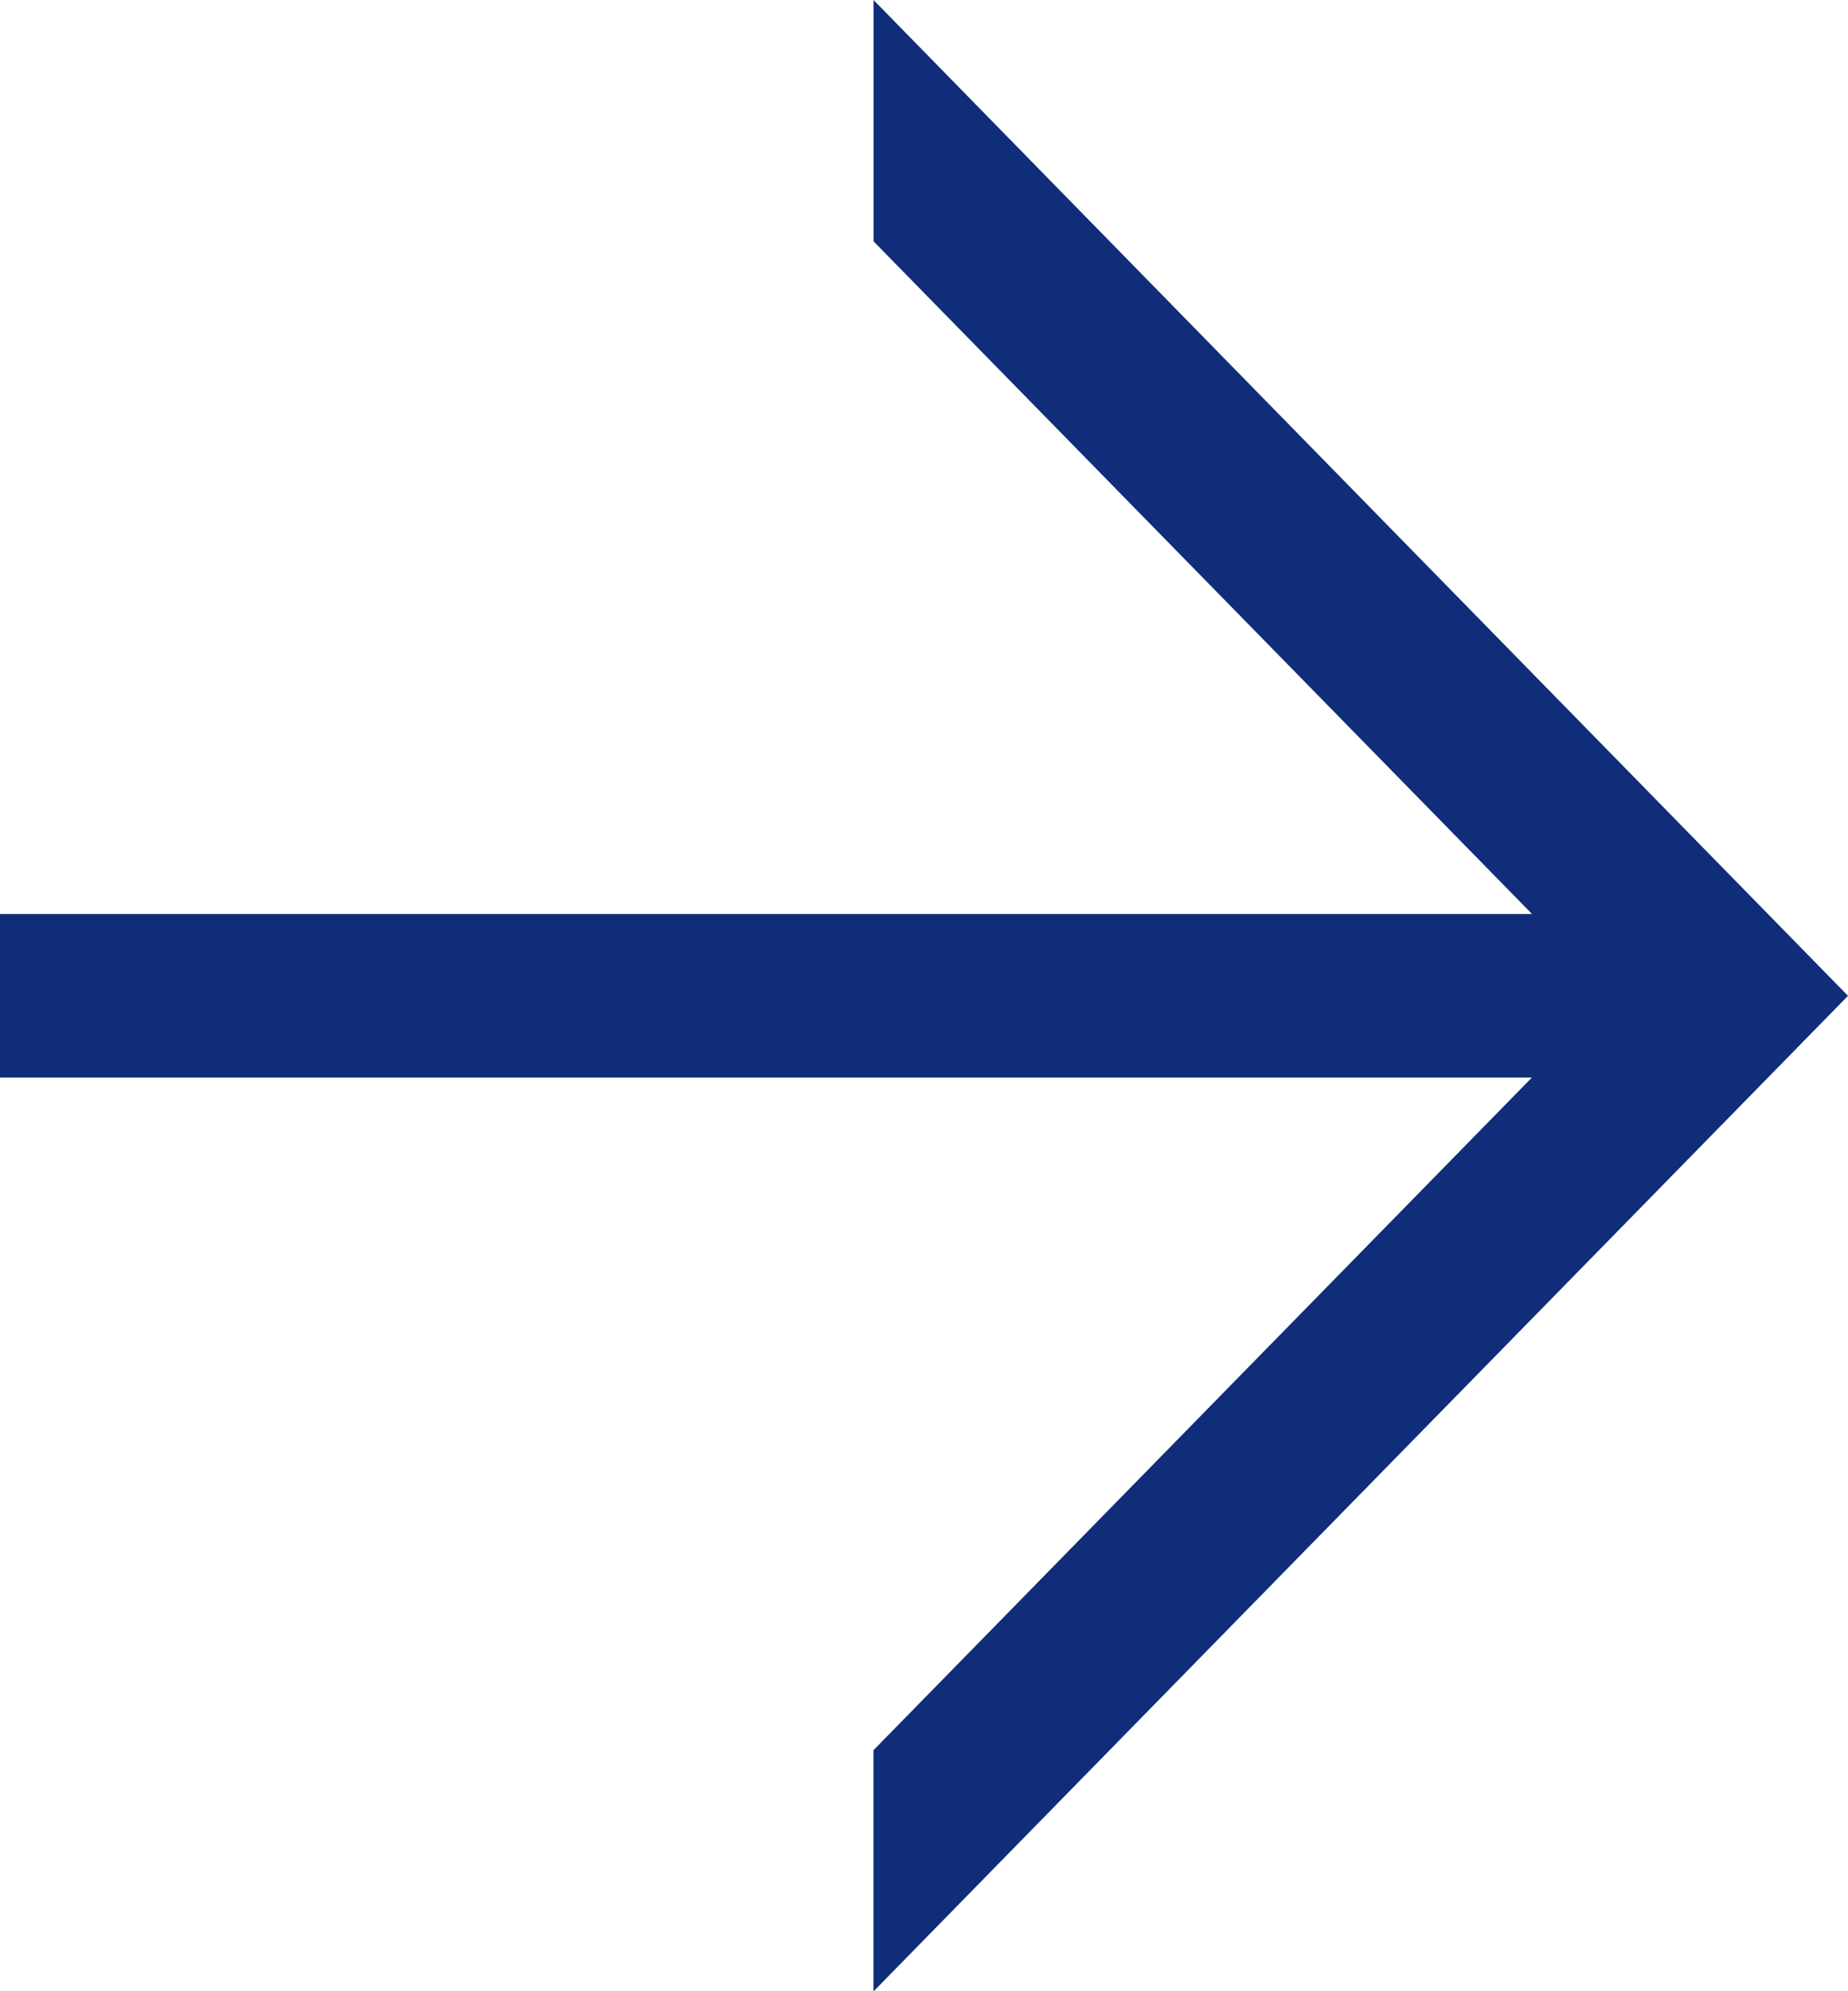
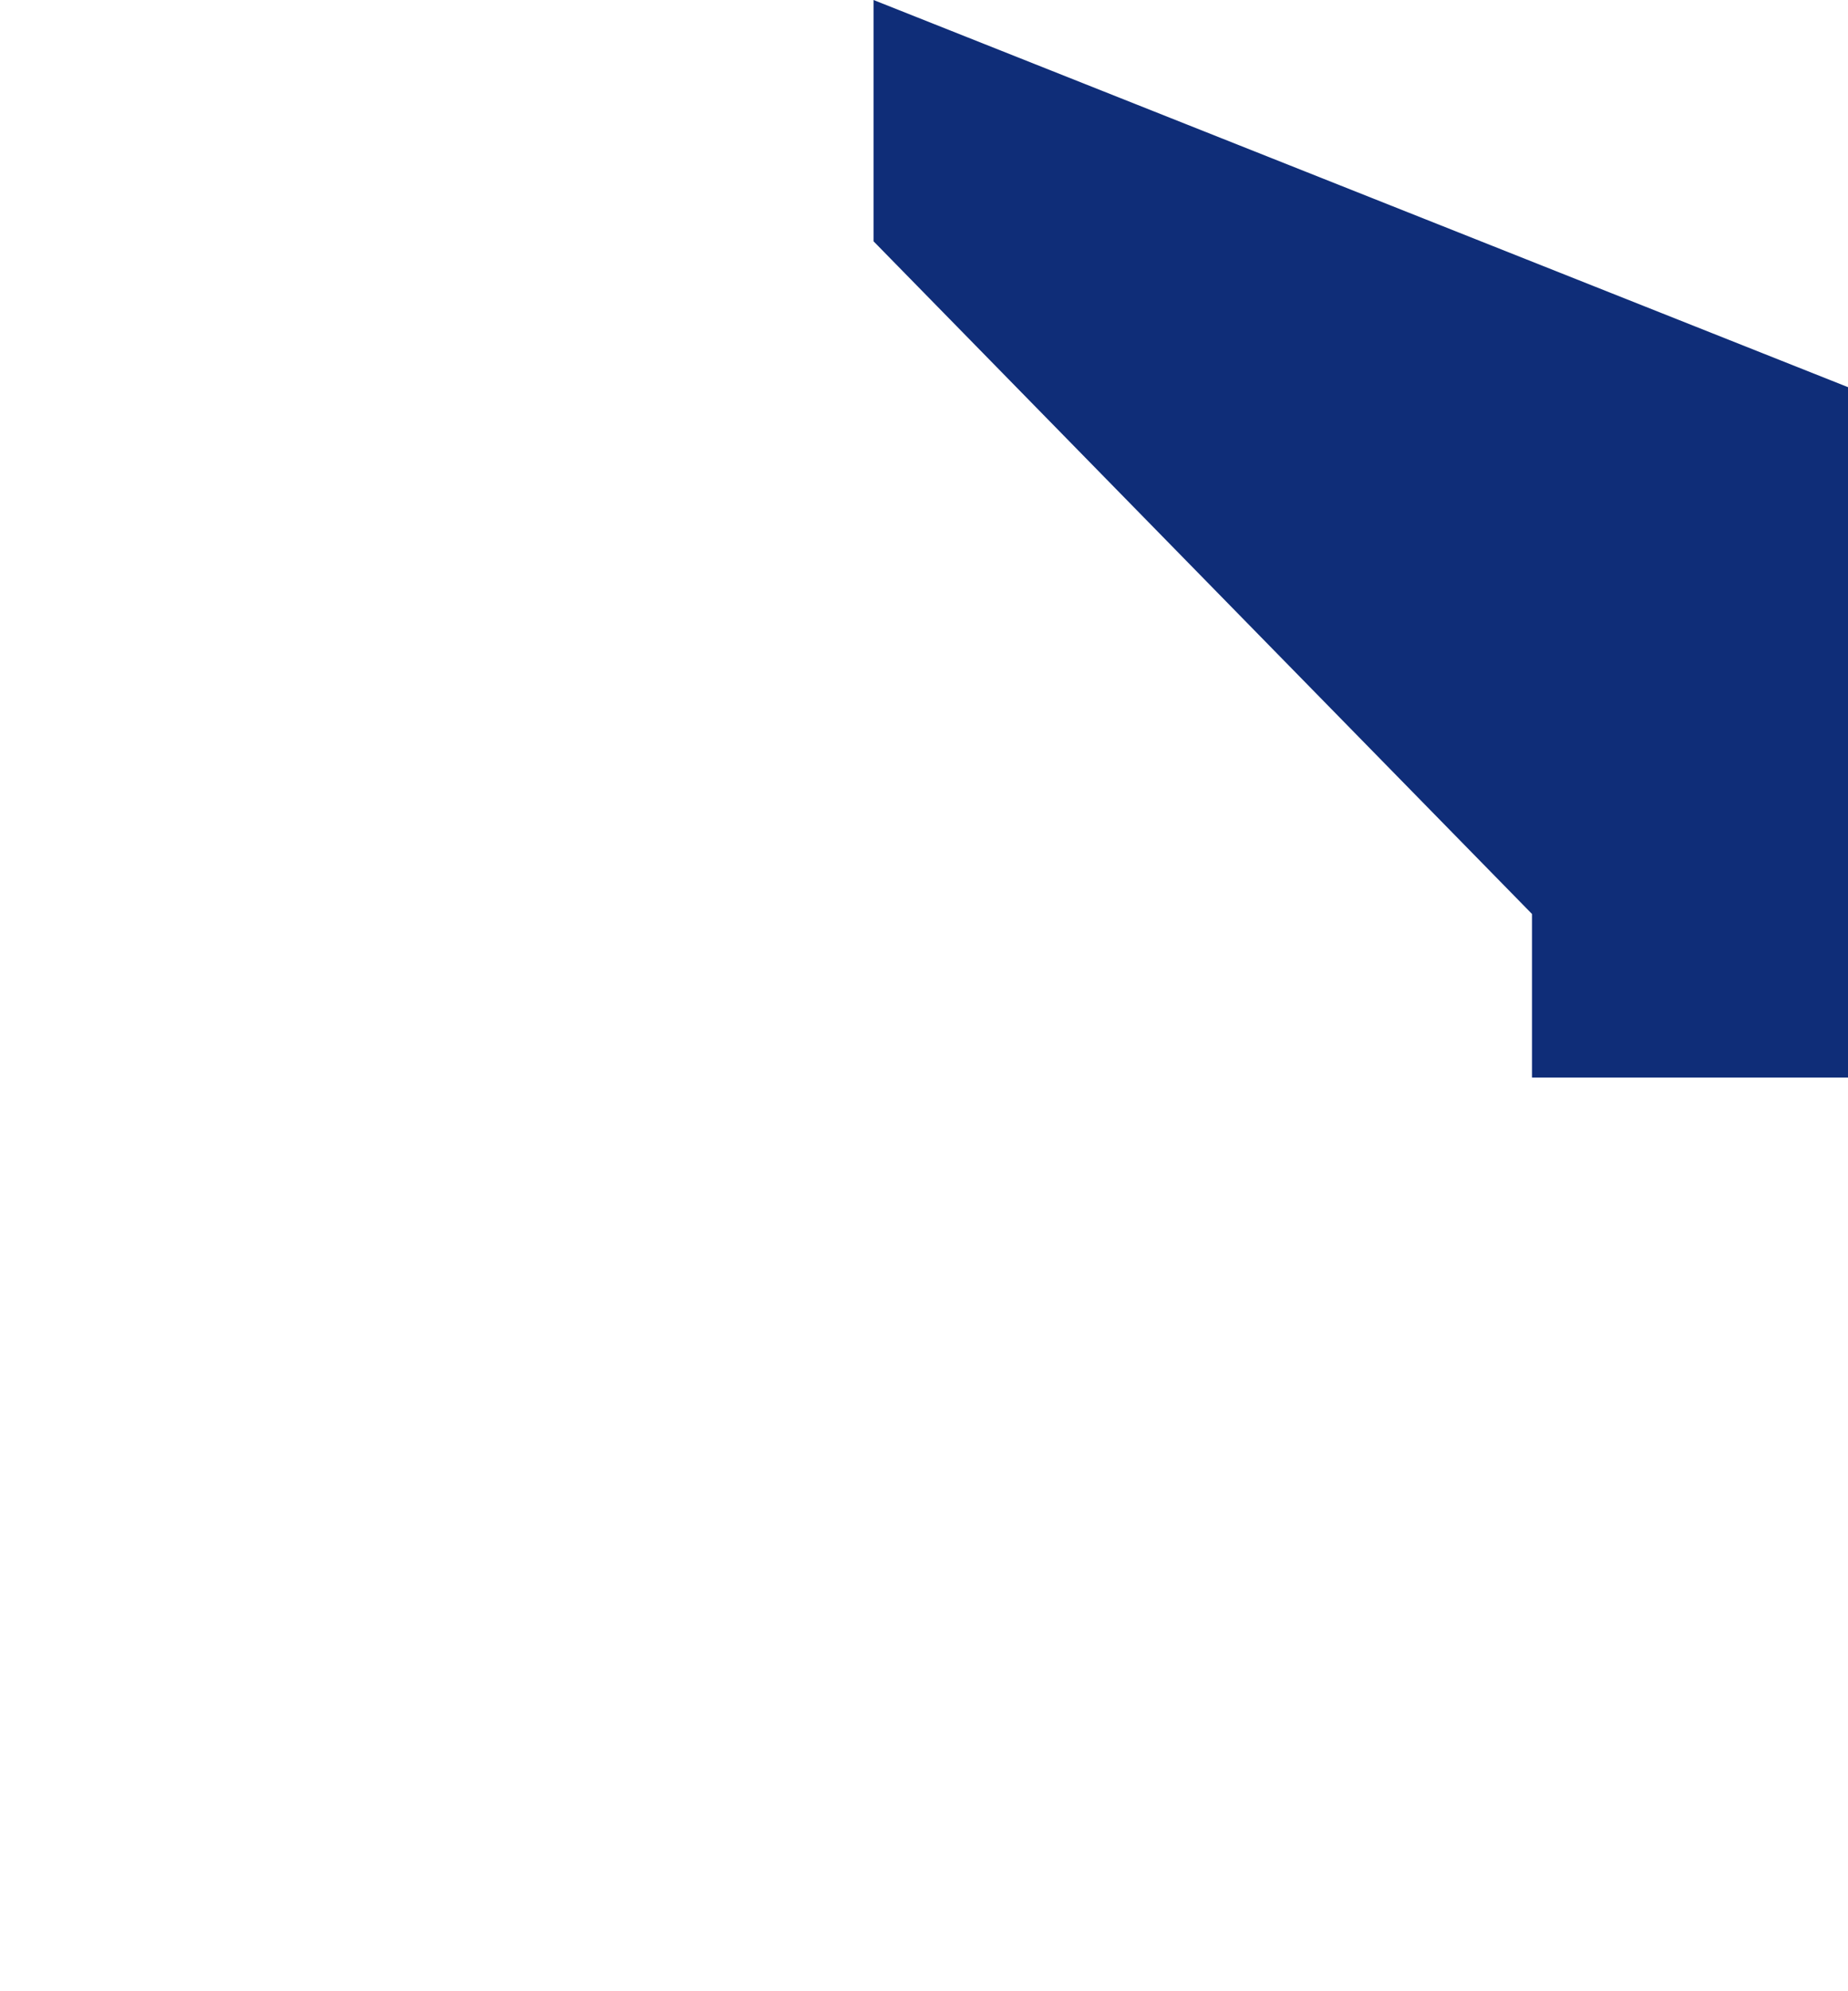
<svg xmlns="http://www.w3.org/2000/svg" width="26" height="28" viewBox="0 0 26 28">
-   <path d="M520.321,517.974v3.393l9.264,9.459H508.031v2.3h21.553l-9.264,9.459v3.392l13.711-14Z" transform="translate(-508.031 -517.974)" fill="#0f2d78" />
+   <path d="M520.321,517.974v3.393l9.264,9.459v2.3h21.553l-9.264,9.459v3.392l13.711-14Z" transform="translate(-508.031 -517.974)" fill="#0f2d78" />
</svg>